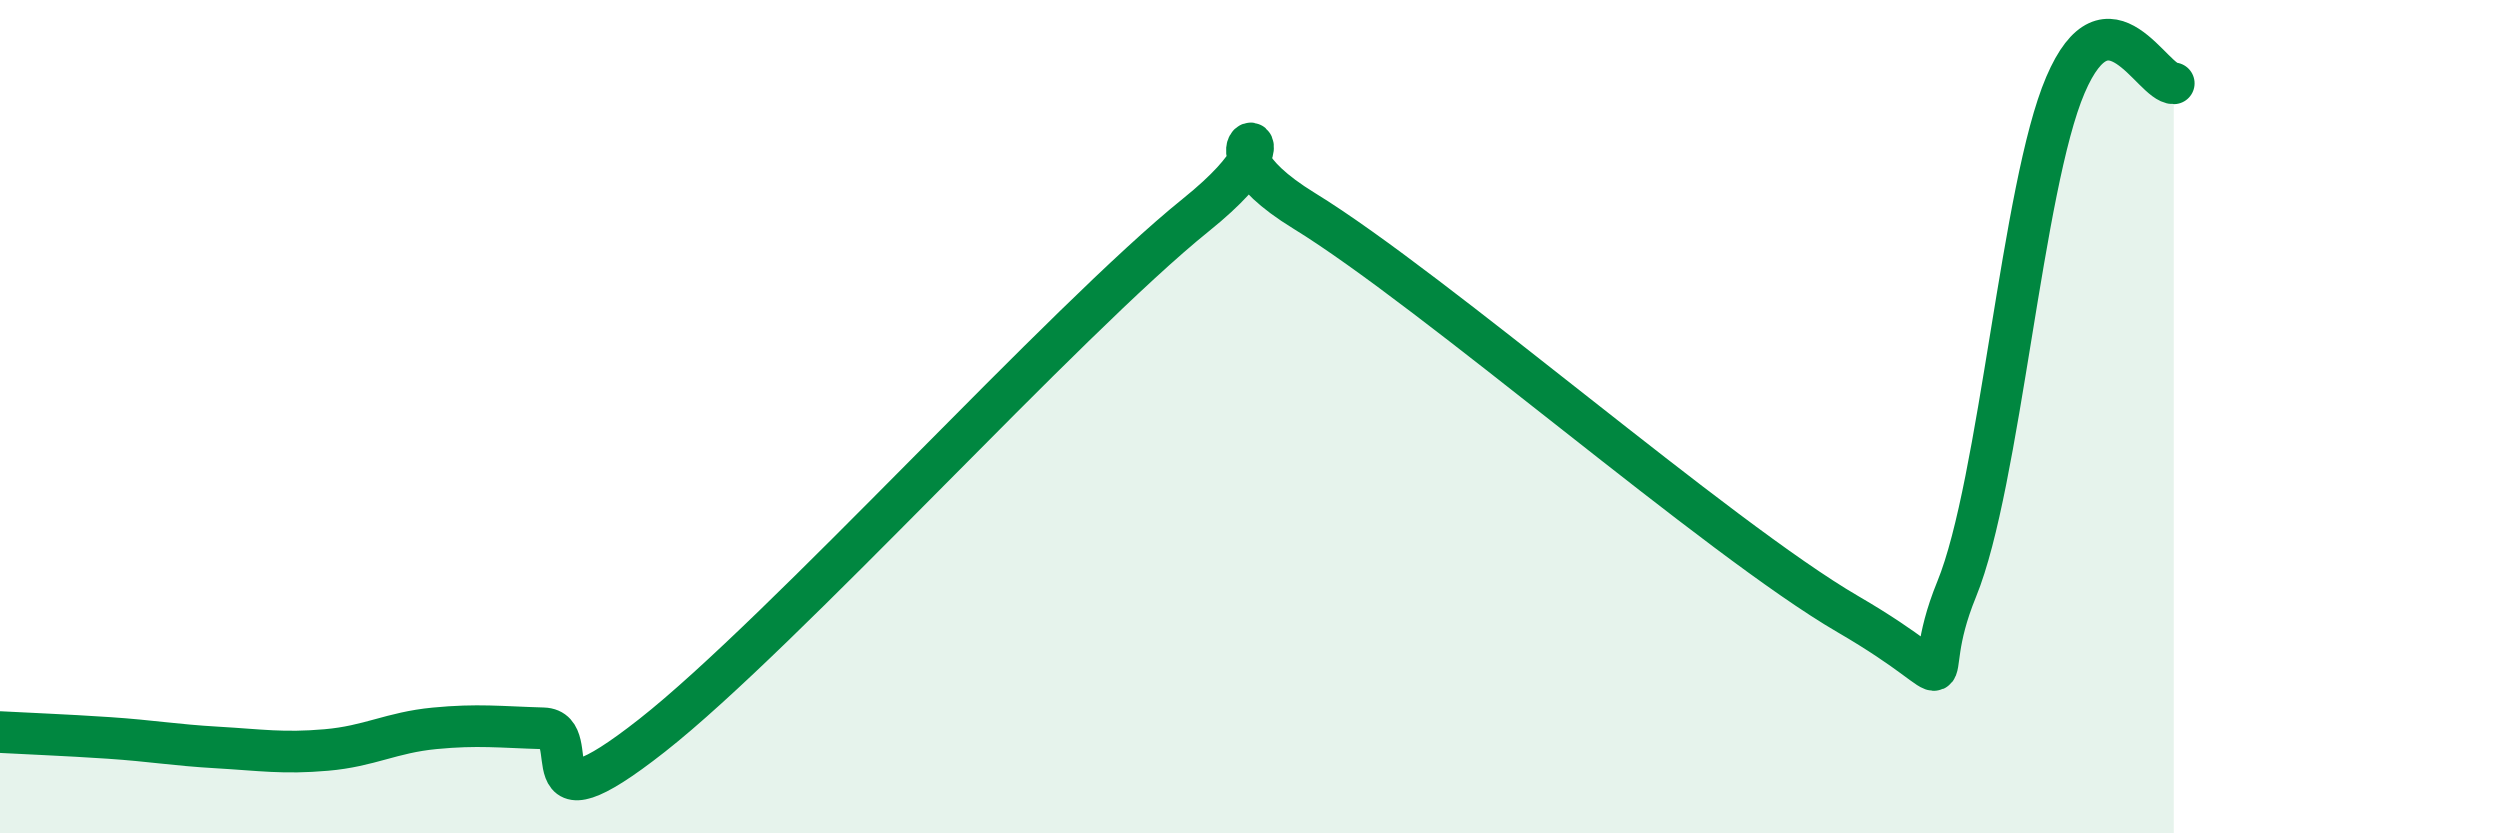
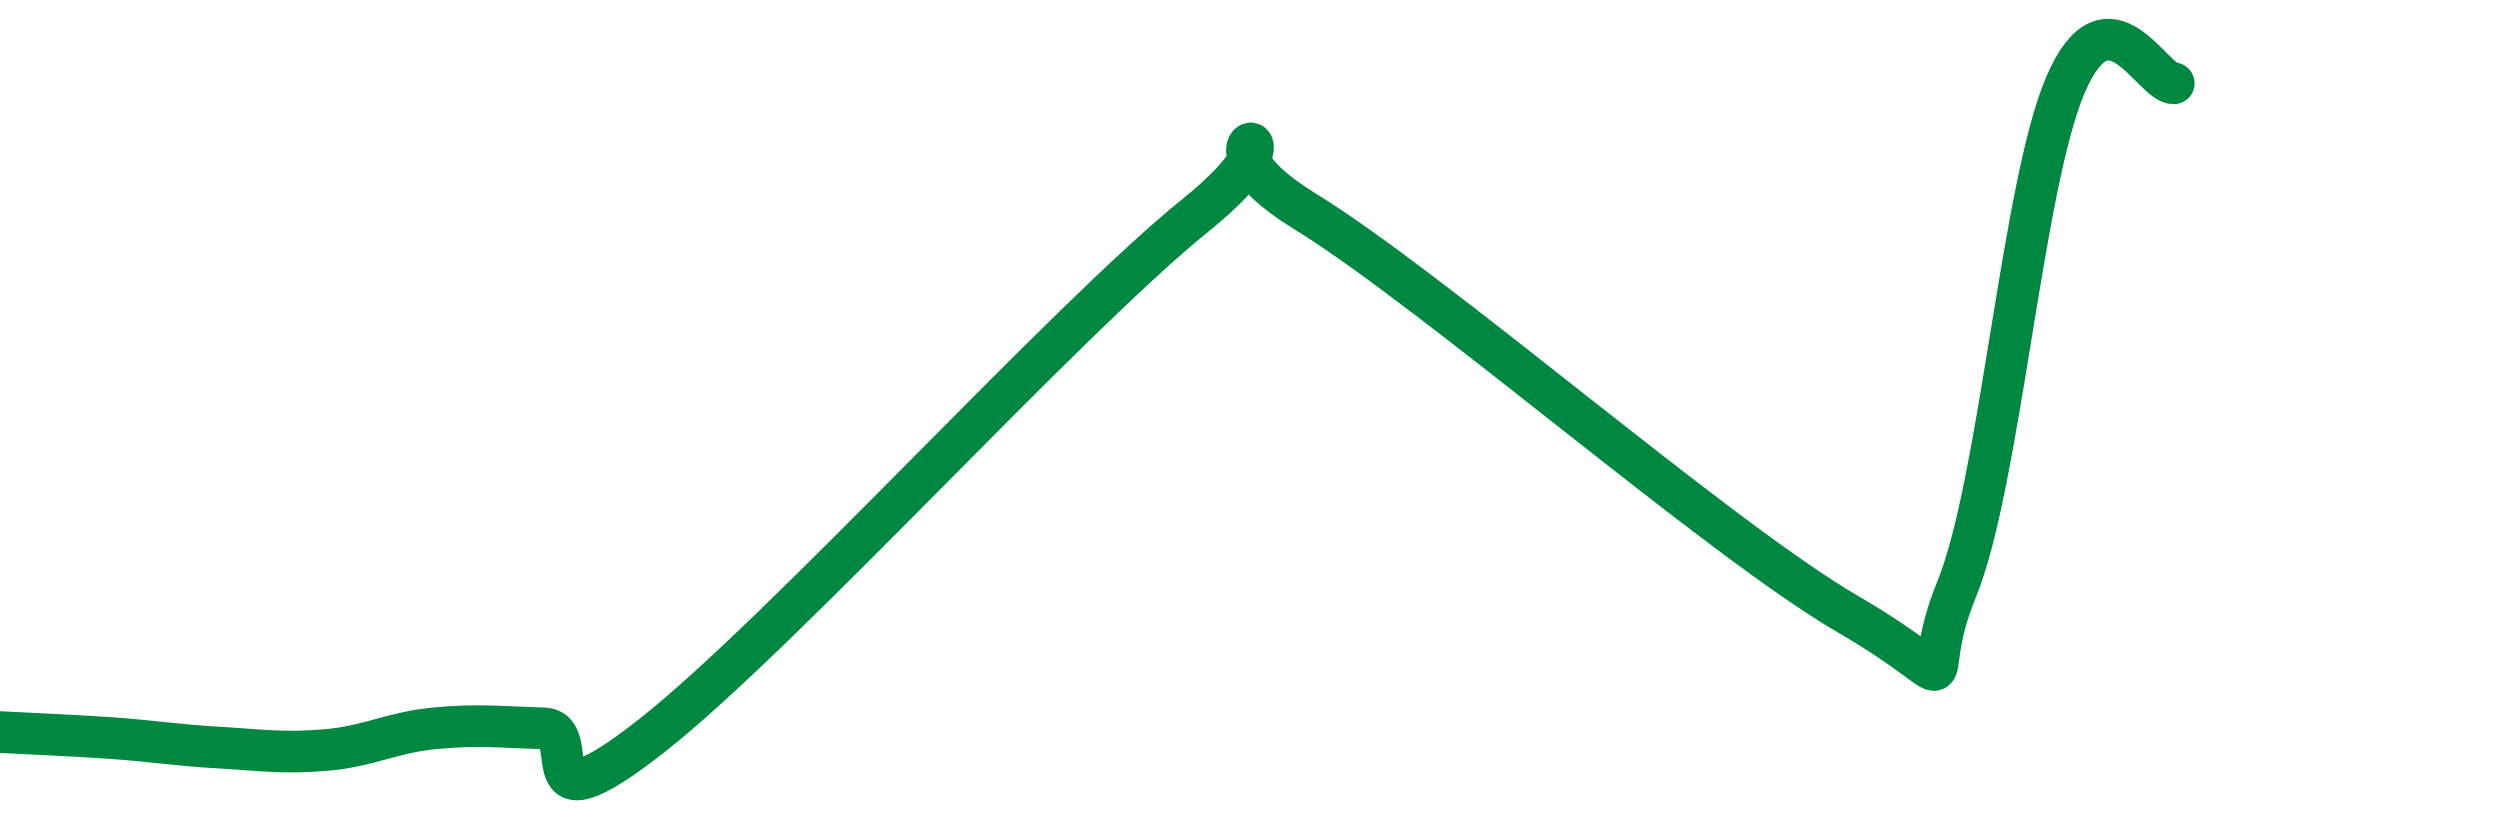
<svg xmlns="http://www.w3.org/2000/svg" width="60" height="20" viewBox="0 0 60 20">
-   <path d="M 0,17.57 C 0.52,17.6 1.57,17.64 2.61,17.71 C 3.65,17.78 4.18,17.88 5.22,17.94 C 6.26,18 6.79,18.09 7.83,18 C 8.87,17.91 9.39,17.58 10.43,17.48 C 11.47,17.38 12,17.45 13.04,17.48 C 14.08,17.51 12.52,20.11 15.65,17.65 C 18.78,15.19 25.57,7.68 28.7,5.16 C 31.83,2.64 28.17,3.14 31.3,5.06 C 34.43,6.98 41.22,12.92 44.35,14.74 C 47.48,16.56 45.92,16.68 46.96,14.14 C 48,11.6 48.53,4.47 49.57,2.04 C 50.61,-0.39 51.65,2.01 52.17,2L52.17 20L0 20Z" fill="#008740" opacity="0.1" stroke-linecap="round" stroke-linejoin="round" />
  <path d="M 0,17.57 C 0.52,17.6 1.57,17.64 2.61,17.71 C 3.65,17.78 4.18,17.88 5.22,17.94 C 6.26,18 6.79,18.09 7.83,18 C 8.87,17.91 9.39,17.58 10.43,17.48 C 11.47,17.38 12,17.45 13.04,17.48 C 14.08,17.51 12.52,20.11 15.65,17.65 C 18.78,15.19 25.57,7.68 28.7,5.16 C 31.83,2.64 28.17,3.14 31.3,5.06 C 34.43,6.98 41.22,12.92 44.35,14.74 C 47.48,16.56 45.92,16.68 46.96,14.14 C 48,11.6 48.53,4.47 49.57,2.04 C 50.61,-0.39 51.65,2.01 52.17,2" stroke="#008740" stroke-width="1" fill="none" stroke-linecap="round" stroke-linejoin="round" />
</svg>